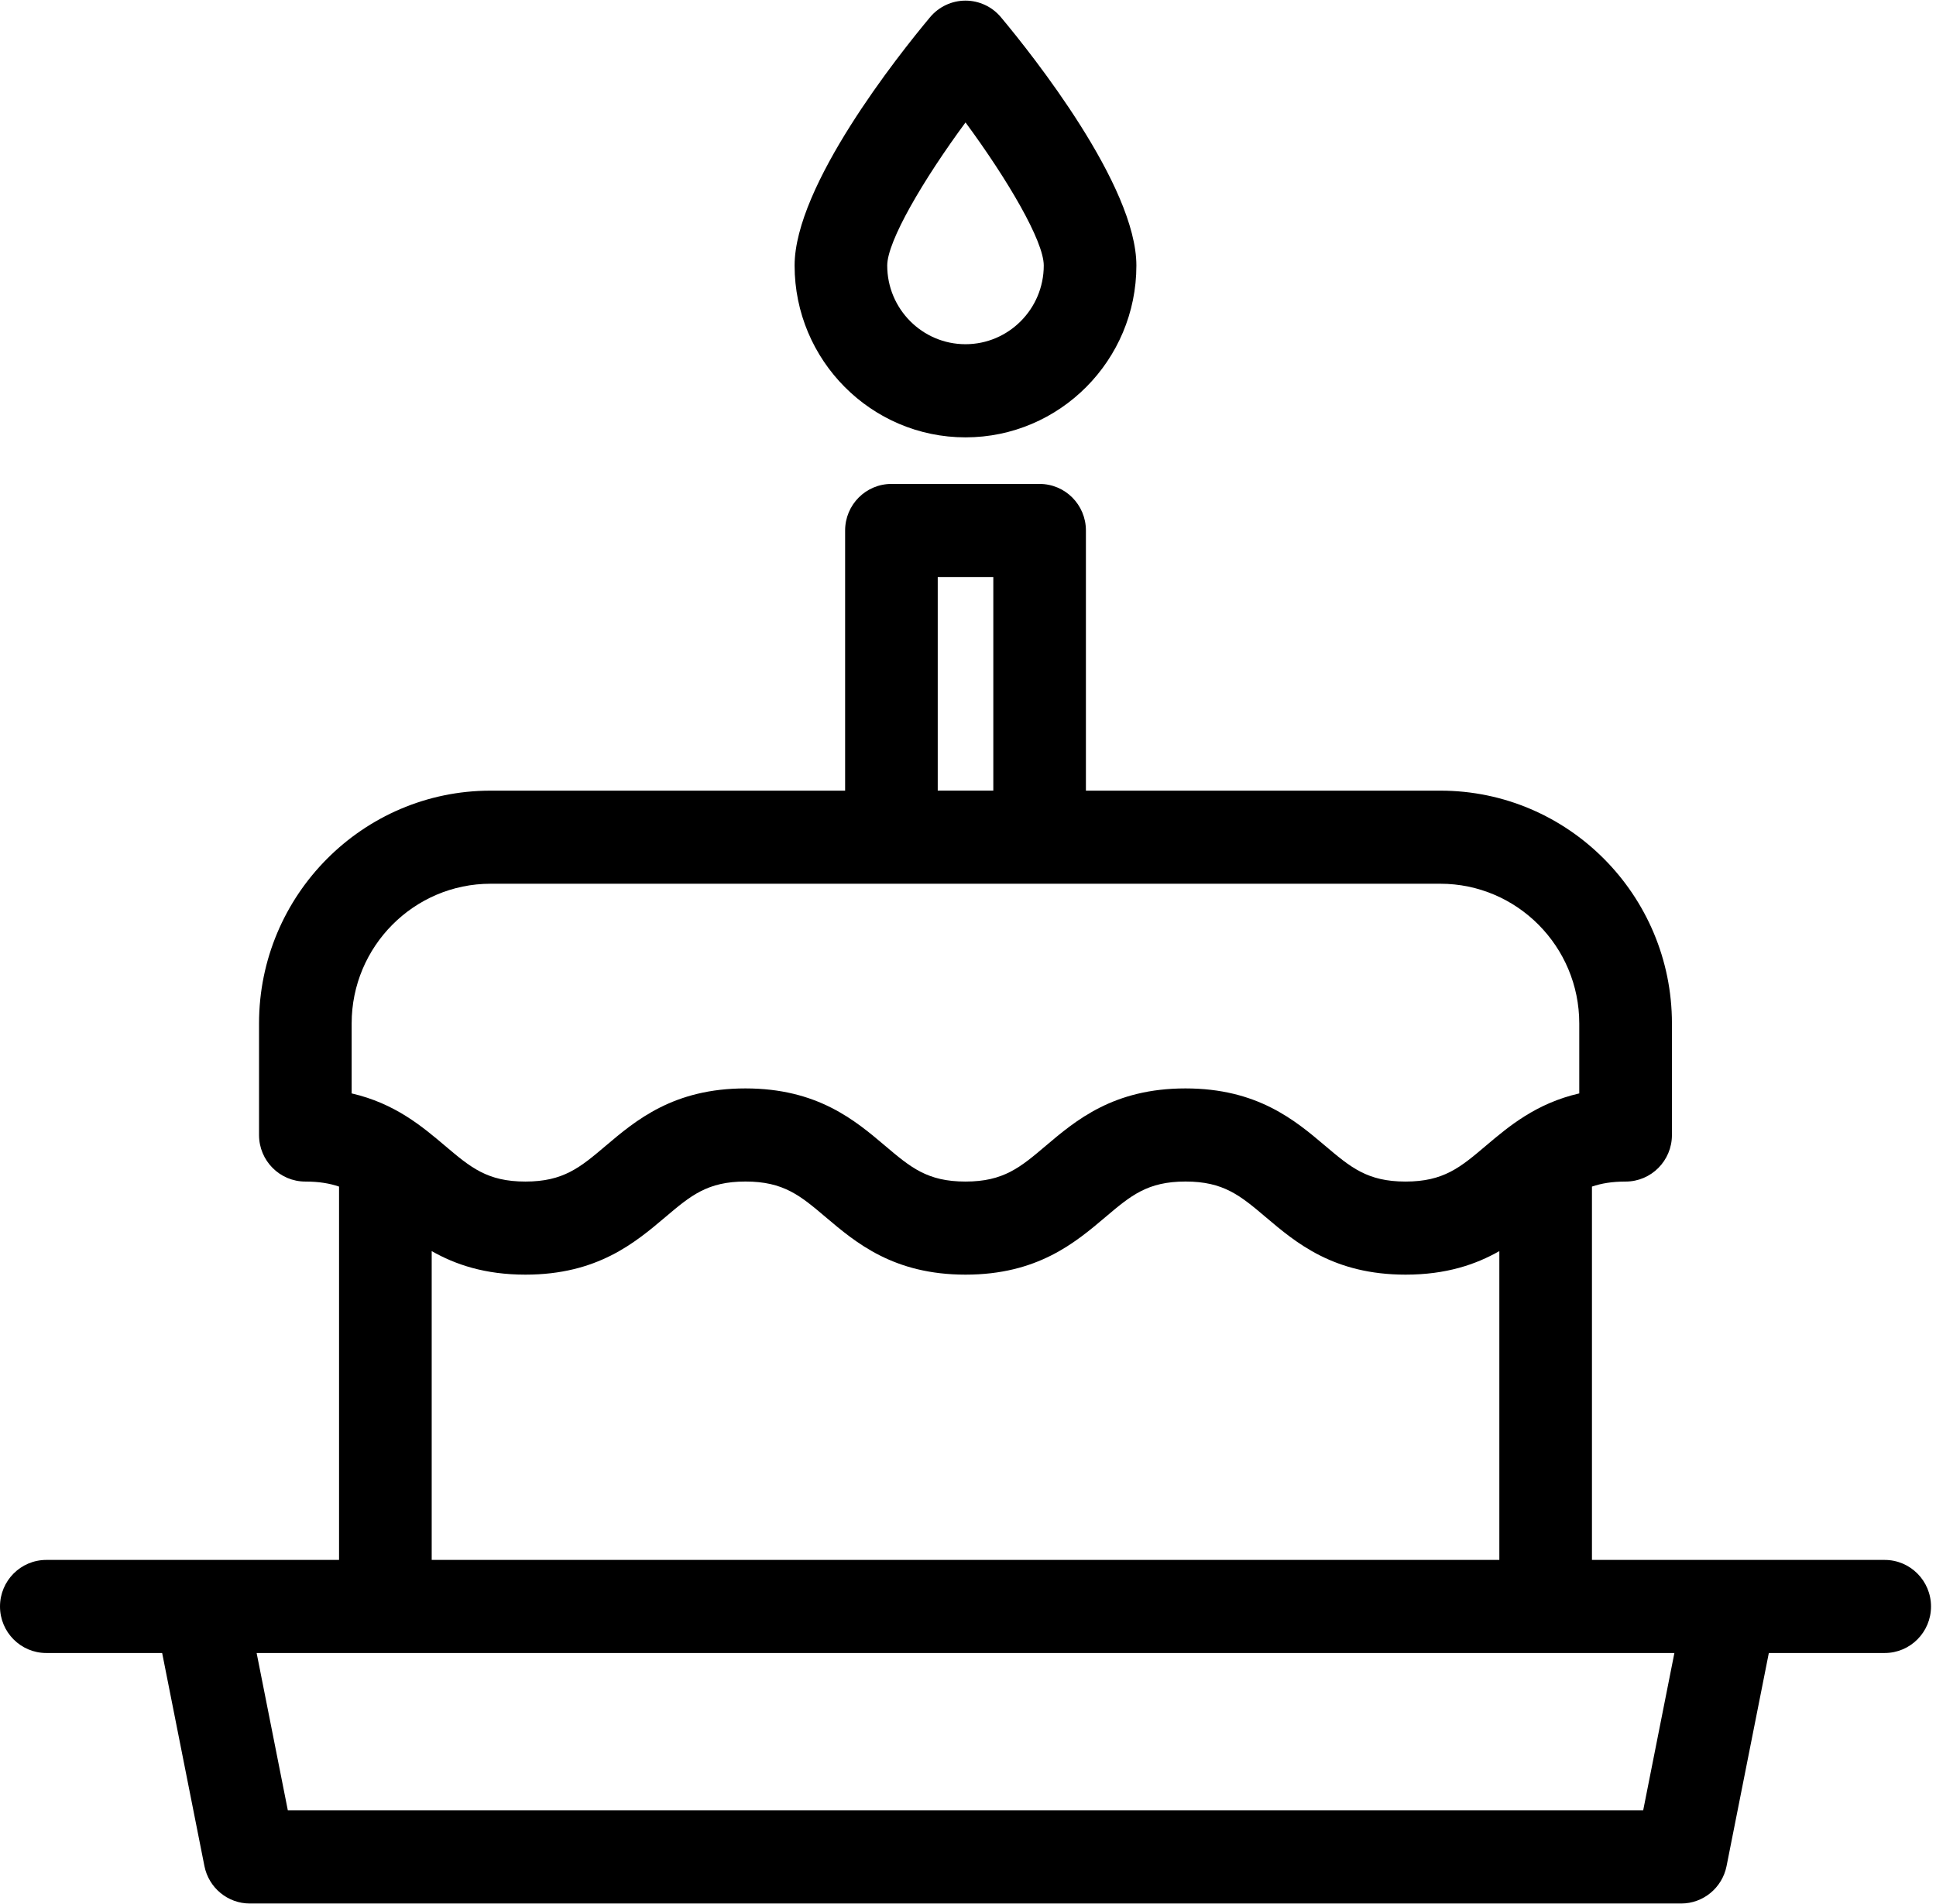
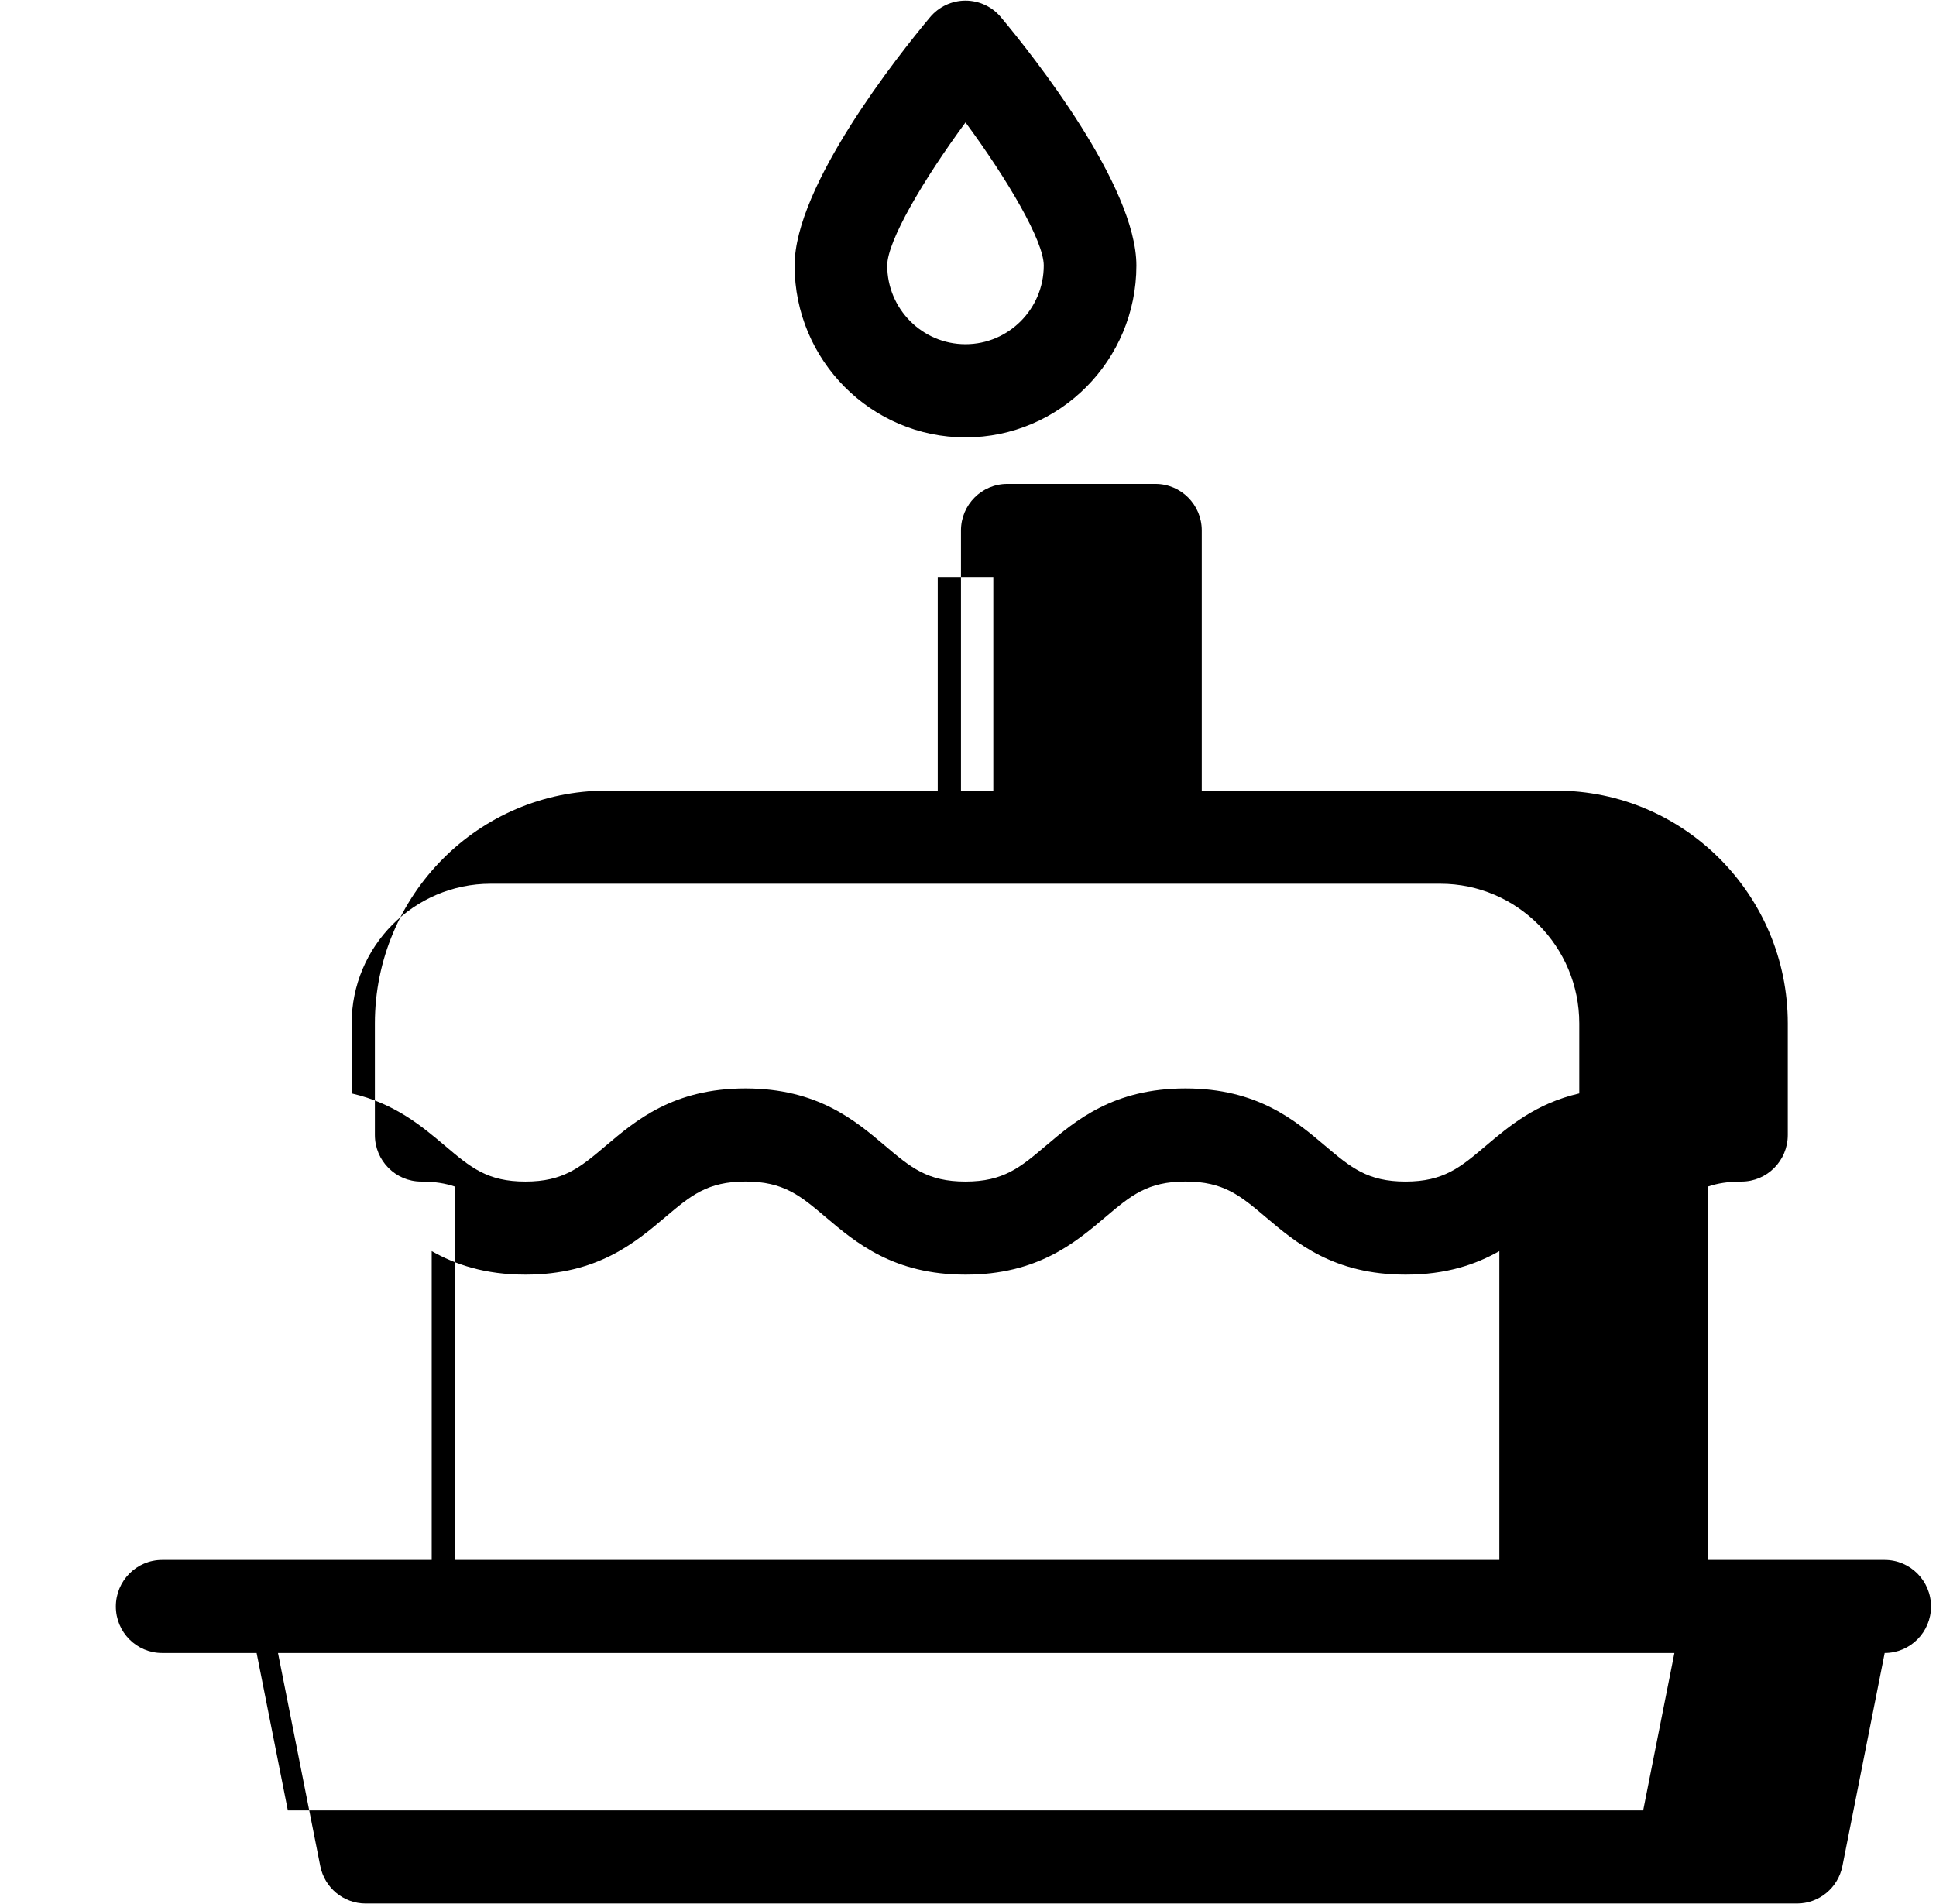
<svg xmlns="http://www.w3.org/2000/svg" version="1.1" width="1041" height="1024" viewBox="0 0 1041 1024">
  <title />
  <g id="icomoon-ignore">
</g>
-   <path fill="#000" d="M1013.407 838.891c13.748 0 24.912 11.214 24.912 25.046 0 13.816-11.163 25.012-24.912 25.012h-62.296l-22.729 114.587c-2.333 11.7-12.557 20.127-24.425 20.127h-769.612c-11.885 0-22.092-8.427-24.425-20.127l-22.729-114.587h-62.296c-13.748 0-24.895-11.197-24.895-25.012 0-13.832 11.146-25.046 24.895-25.046h82.793c0.050 0 0.101 0 0.151 0h74.467v-200.771c-5.086-1.746-10.878-2.703-18.13-2.703-13.748 0-24.895-11.214-24.895-25.046v-59.996c0-69.011 55.85-125.18 124.492-125.18h190.649v-139.919c0-13.816 11.146-25.029 24.895-25.029h79.671c13.765 0 24.912 11.214 24.912 25.029v139.919h190.615c68.658 0 124.492 56.152 124.492 125.18v59.996c0 13.832-11.146 25.046-24.878 25.046-7.252 0-13.043 0.957-18.13 2.703v200.771h74.416c0.084 0 0.185 0 0.285 0h82.709zM504.228 310.306v114.873h29.881v-114.873h-29.881zM189.087 550.375v0 37.636c23.267 5.355 37.922 17.777 50.294 28.236 13.631 11.533 22.629 19.171 43.126 19.171s29.495-7.638 43.126-19.171c16.283-13.782 36.528-30.921 75.188-30.921 38.677 0 58.922 17.139 75.188 30.921 13.631 11.533 22.629 19.171 43.126 19.171s29.495-7.638 43.109-19.171c16.283-13.782 36.528-30.921 75.188-30.921s58.939 17.139 75.188 30.921c13.648 11.533 22.646 19.171 43.142 19.171s29.495-7.638 43.109-19.171c12.372-10.458 27.010-22.864 50.31-28.236v-37.636c0-41.413-33.507-75.121-74.702-75.121h-510.691c-41.195 0.017-74.702 33.708-74.702 75.121zM232.129 672.818v166.073h574.078v-166.073c-12.691 7.218-28.622 12.657-50.411 12.657-38.677 0-58.939-17.139-75.188-30.921-13.648-11.549-22.646-19.154-43.142-19.154s-29.478 7.604-43.109 19.154c-16.266 13.765-36.528 30.921-75.188 30.921s-58.922-17.139-75.188-30.921c-13.631-11.549-22.629-19.154-43.126-19.154s-29.495 7.604-43.126 19.154c-16.283 13.765-36.528 30.921-75.188 30.921-21.806 0-37.737-5.439-50.411-12.657zM883.544 973.606l16.787-84.656h-762.343l16.787 84.656h728.769zM519.151 235.201c-50.663 0-91.891-41.447-91.891-92.395 0-42.974 55.732-113.060 72.822-133.523 4.734-5.674 11.717-8.947 19.070-8.947s14.353 3.273 19.070 8.947c17.089 20.446 72.822 90.548 72.822 133.523 0 50.948-41.212 92.395-91.891 92.395zM519.168 65.838c-22.646 30.737-42.102 63.824-42.102 76.951 0 23.351 18.885 42.32 42.085 42.32s42.085-18.986 42.085-42.32c0.017-13.144-19.439-46.231-42.068-76.951z" />
+   <path fill="#000" d="M1013.407 838.891c13.748 0 24.912 11.214 24.912 25.046 0 13.816-11.163 25.012-24.912 25.012l-22.729 114.587c-2.333 11.7-12.557 20.127-24.425 20.127h-769.612c-11.885 0-22.092-8.427-24.425-20.127l-22.729-114.587h-62.296c-13.748 0-24.895-11.197-24.895-25.012 0-13.832 11.146-25.046 24.895-25.046h82.793c0.050 0 0.101 0 0.151 0h74.467v-200.771c-5.086-1.746-10.878-2.703-18.13-2.703-13.748 0-24.895-11.214-24.895-25.046v-59.996c0-69.011 55.85-125.18 124.492-125.18h190.649v-139.919c0-13.816 11.146-25.029 24.895-25.029h79.671c13.765 0 24.912 11.214 24.912 25.029v139.919h190.615c68.658 0 124.492 56.152 124.492 125.18v59.996c0 13.832-11.146 25.046-24.878 25.046-7.252 0-13.043 0.957-18.13 2.703v200.771h74.416c0.084 0 0.185 0 0.285 0h82.709zM504.228 310.306v114.873h29.881v-114.873h-29.881zM189.087 550.375v0 37.636c23.267 5.355 37.922 17.777 50.294 28.236 13.631 11.533 22.629 19.171 43.126 19.171s29.495-7.638 43.126-19.171c16.283-13.782 36.528-30.921 75.188-30.921 38.677 0 58.922 17.139 75.188 30.921 13.631 11.533 22.629 19.171 43.126 19.171s29.495-7.638 43.109-19.171c16.283-13.782 36.528-30.921 75.188-30.921s58.939 17.139 75.188 30.921c13.648 11.533 22.646 19.171 43.142 19.171s29.495-7.638 43.109-19.171c12.372-10.458 27.010-22.864 50.31-28.236v-37.636c0-41.413-33.507-75.121-74.702-75.121h-510.691c-41.195 0.017-74.702 33.708-74.702 75.121zM232.129 672.818v166.073h574.078v-166.073c-12.691 7.218-28.622 12.657-50.411 12.657-38.677 0-58.939-17.139-75.188-30.921-13.648-11.549-22.646-19.154-43.142-19.154s-29.478 7.604-43.109 19.154c-16.266 13.765-36.528 30.921-75.188 30.921s-58.922-17.139-75.188-30.921c-13.631-11.549-22.629-19.154-43.126-19.154s-29.495 7.604-43.126 19.154c-16.283 13.765-36.528 30.921-75.188 30.921-21.806 0-37.737-5.439-50.411-12.657zM883.544 973.606l16.787-84.656h-762.343l16.787 84.656h728.769zM519.151 235.201c-50.663 0-91.891-41.447-91.891-92.395 0-42.974 55.732-113.060 72.822-133.523 4.734-5.674 11.717-8.947 19.070-8.947s14.353 3.273 19.070 8.947c17.089 20.446 72.822 90.548 72.822 133.523 0 50.948-41.212 92.395-91.891 92.395zM519.168 65.838c-22.646 30.737-42.102 63.824-42.102 76.951 0 23.351 18.885 42.32 42.085 42.32s42.085-18.986 42.085-42.32c0.017-13.144-19.439-46.231-42.068-76.951z" />
</svg>